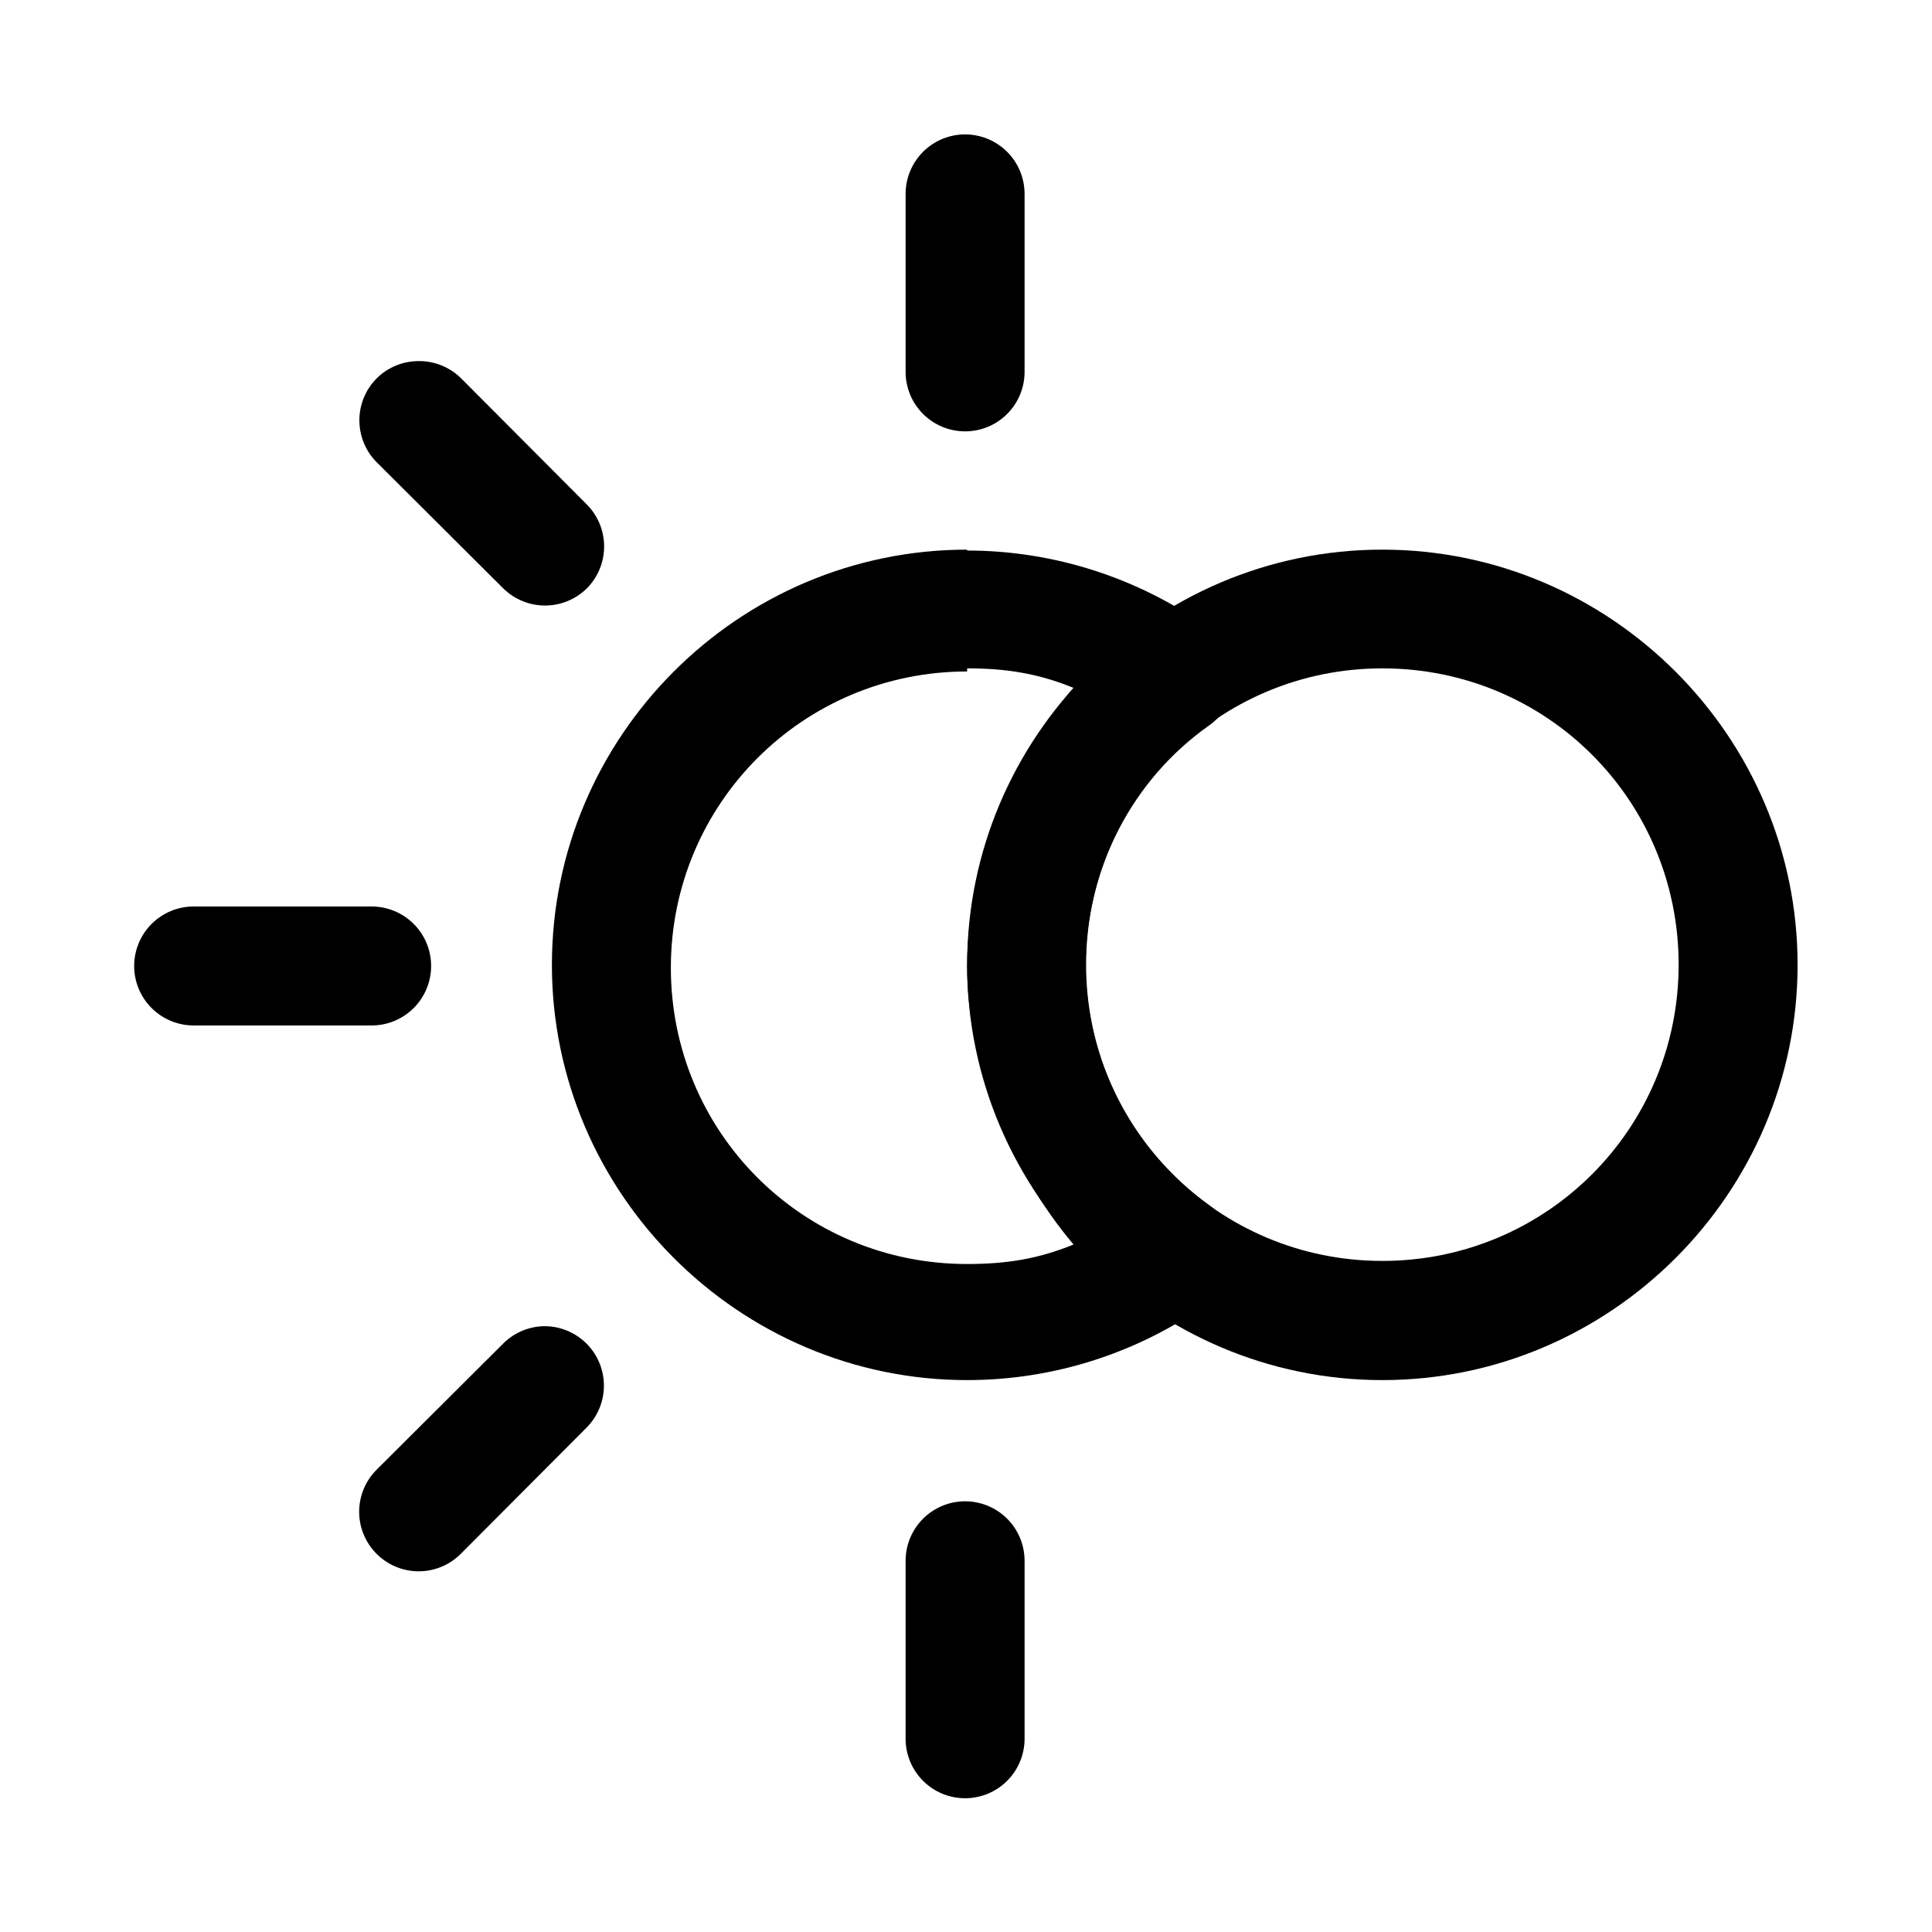
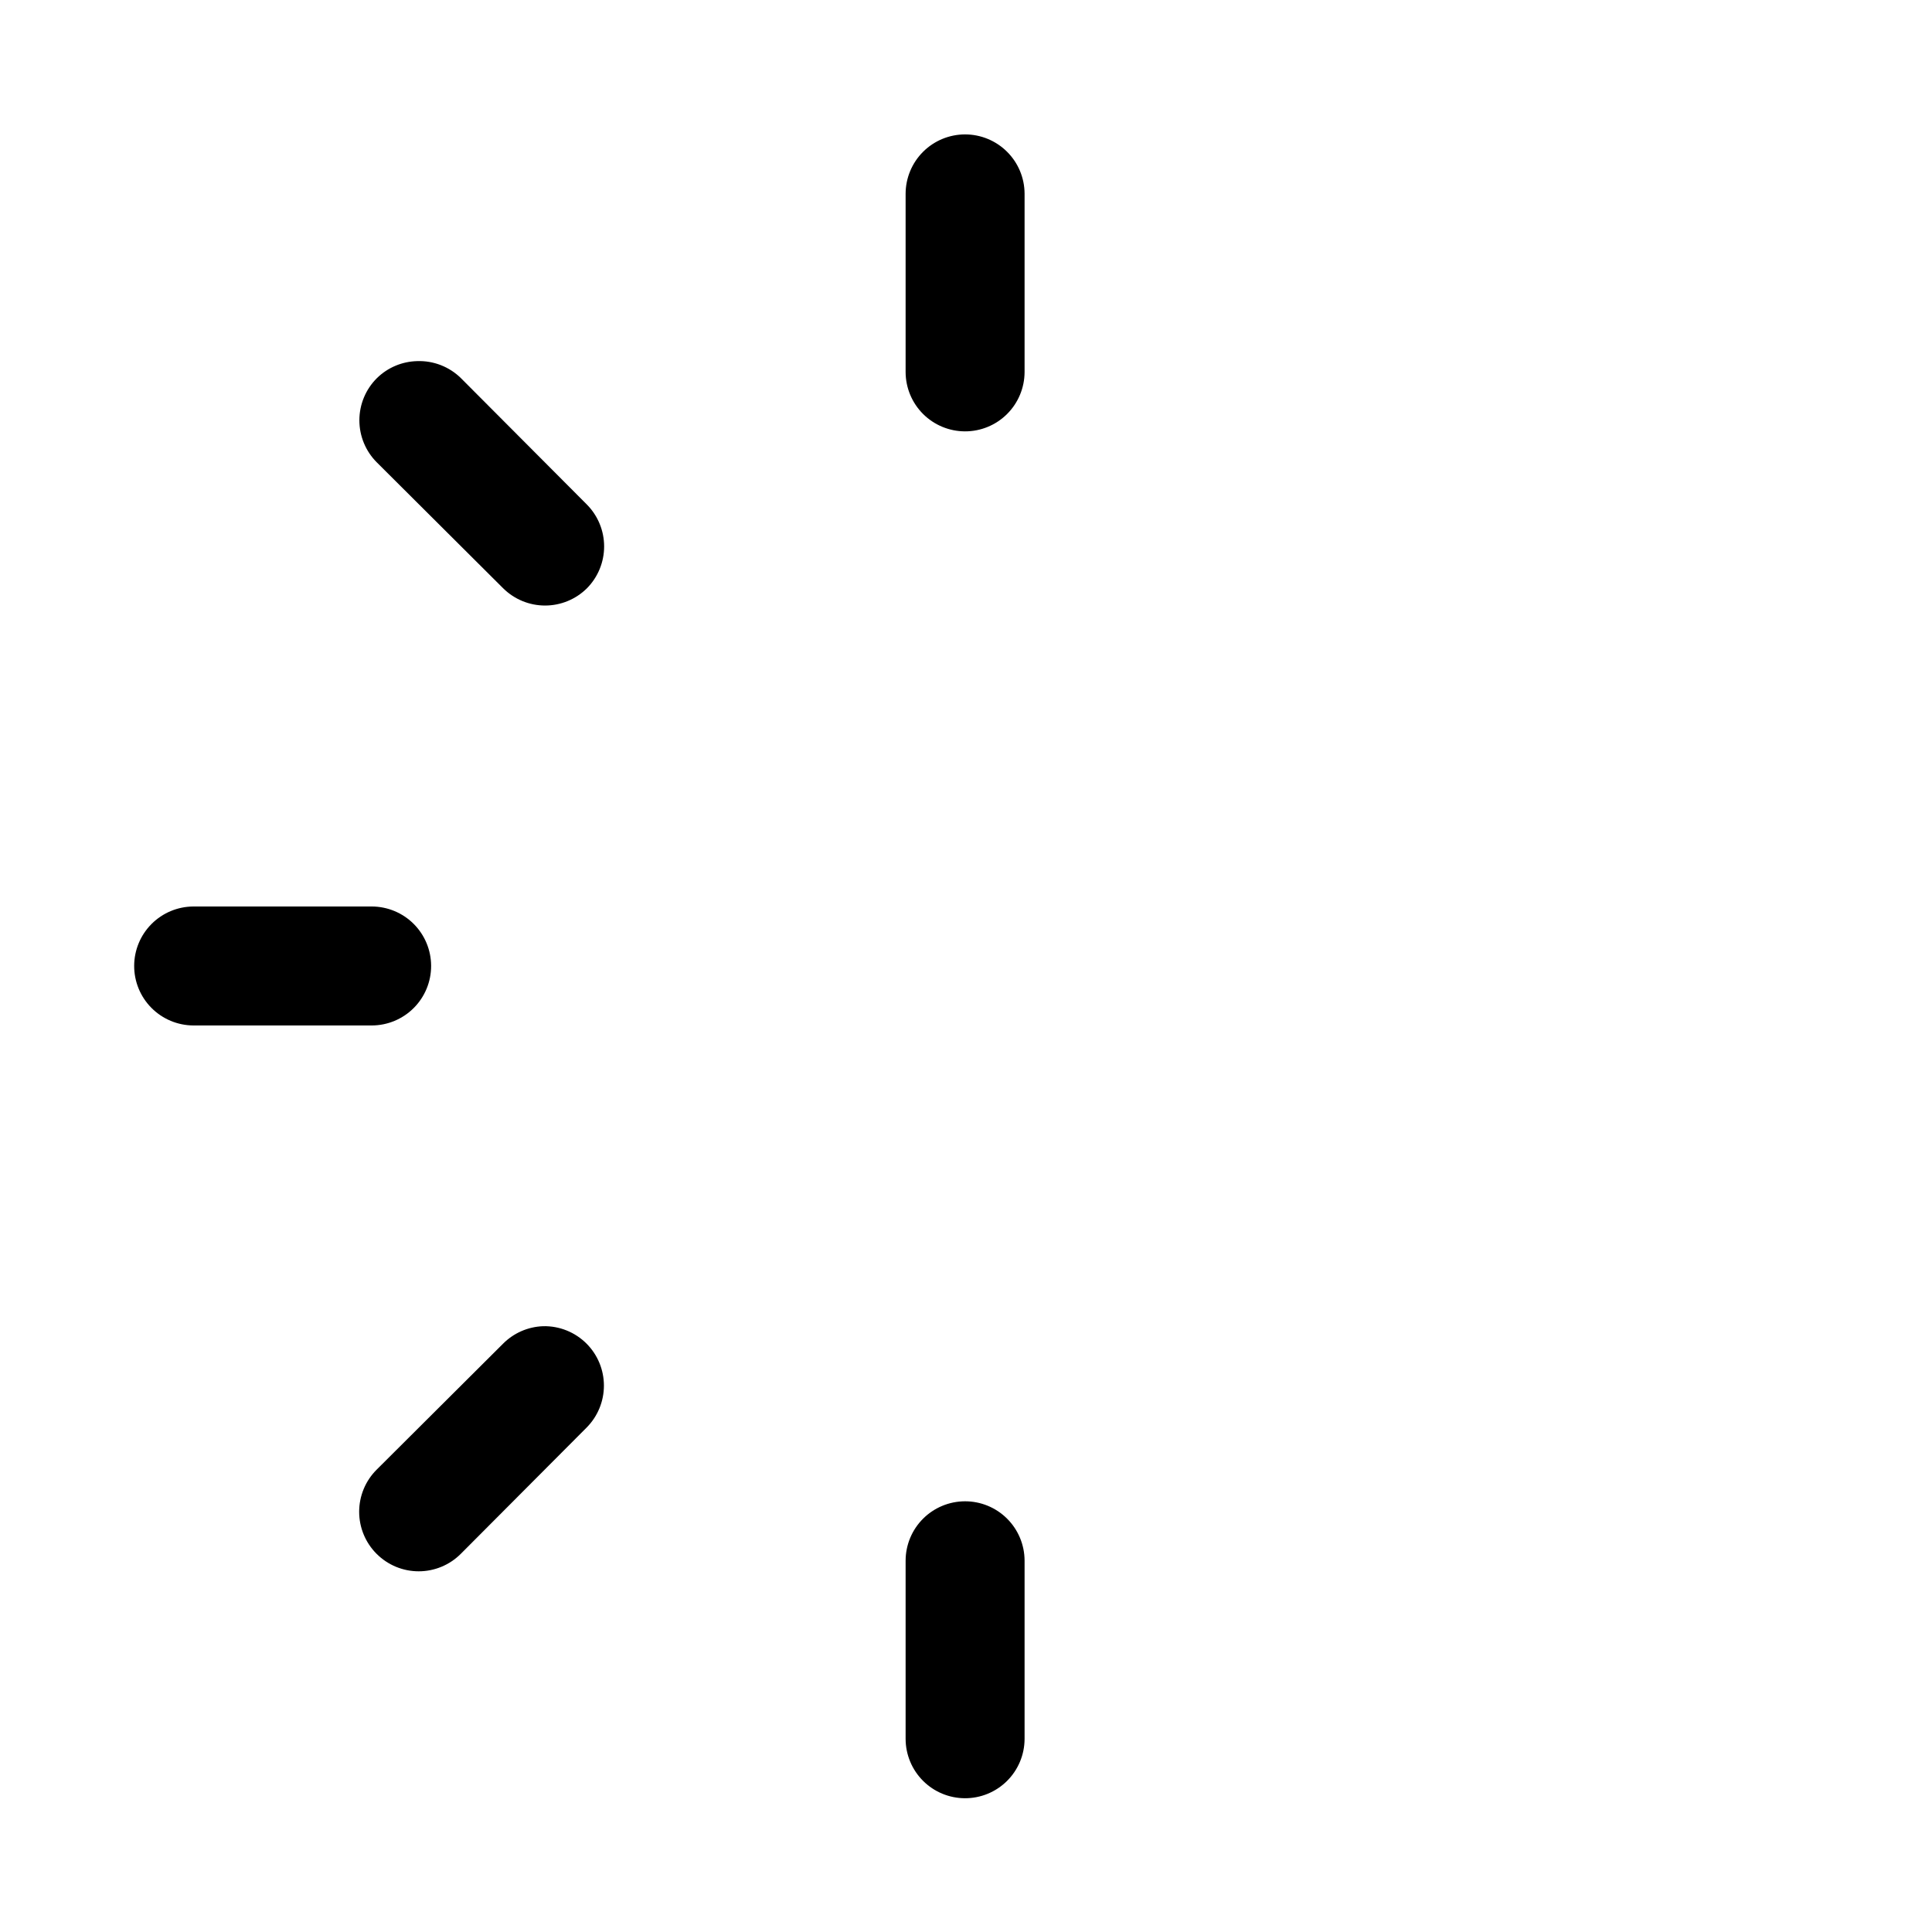
<svg xmlns="http://www.w3.org/2000/svg" fill="#000000" width="800px" height="800px" version="1.1" viewBox="144 144 512 512">
  <g>
    <path d="m399.7 179.62c-4.156 0.016-8.145 1.676-11.086 4.617-2.941 2.941-4.602 6.93-4.617 11.086v47.289c0.016 4.16 1.676 8.145 4.617 11.086 2.941 2.941 6.93 4.602 11.086 4.617 4.184 0.016 8.199-1.629 11.164-4.574 2.969-2.945 4.644-6.949 4.66-11.129v-47.289c-0.016-4.18-1.691-8.184-4.66-11.125-2.965-2.945-6.981-4.594-11.164-4.578z" />
    <path d="m399.7 541.86c-4.156 0.016-8.145 1.676-11.086 4.617-2.941 2.941-4.602 6.926-4.617 11.086v47.289-0.004c0.016 4.16 1.676 8.148 4.617 11.09 2.941 2.941 6.93 4.598 11.086 4.613 4.184 0.016 8.199-1.629 11.164-4.574 2.969-2.945 4.644-6.945 4.66-11.129v-47.289 0.004c-0.016-4.18-1.691-8.184-4.66-11.129-2.965-2.945-6.981-4.59-11.164-4.574z" />
-     <path d="m400.3 289.66c-60.672 0-110.04 49.547-110.04 110.04 0 60.492 49.547 110.04 110.04 110.04 23.078 0 45.562-7.258 64.238-20.699 8.742-6.305 8.742-19.332 0-25.578-20.582-14.812-32.832-38.543-32.832-63.645 0-25.34 12.195-49.133 32.832-63.645 8.742-6.305 8.742-19.332 0-25.578-18.738-13.441-41.223-20.699-64.238-20.699zm0 31.465c10.289 0 18.738 1.316 28.195 5.168-16.715 19.688-28.137 47.109-28.195 73.758 0 26.41 11.422 53.832 28.195 73.758-9.398 3.856-17.902 5.164-28.195 5.168-43.66 0-78.516-35.035-78.516-78.516 0-43.48 35.035-78.516 78.516-78.516z" />
-     <path d="m510.34 289.66c-60.672 0-110.04 49.547-110.04 110.04 0 60.492 49.547 110.04 110.04 110.04 60.492 0 110.04-49.547 110.04-110.04 0-60.492-49.547-110.04-110.04-110.04zm0 31.465c43.66 0 78.516 35.035 78.516 78.516s-35.035 78.516-78.516 78.516c-43.48 0-78.516-35.035-78.516-78.516s35.035-78.516 78.516-78.516z" />
    <path d="m195.26 384.23c-4.16 0.016-8.145 1.676-11.086 4.617-2.941 2.941-4.602 6.926-4.617 11.086-0.016 4.184 1.629 8.199 4.574 11.164 2.945 2.969 6.949 4.644 11.129 4.66h47.289c4.18-0.016 8.184-1.691 11.129-4.66 2.945-2.965 4.59-6.981 4.574-11.164-0.016-4.16-1.676-8.145-4.617-11.086-2.941-2.941-6.926-4.602-11.086-4.617z" />
    <path d="m254.57 239.7c-4.016 0.09-7.848 1.711-10.707 4.531-2.961 2.957-4.625 6.969-4.625 11.152 0 4.188 1.664 8.199 4.625 11.156l33.488 33.371v-0.004c2.953 2.926 6.938 4.566 11.094 4.566 4.152 0 8.141-1.641 11.094-4.566 2.922-2.953 4.562-6.938 4.562-11.094 0-4.152-1.641-8.141-4.562-11.094l-33.371-33.488c-3.078-3.039-7.273-4.676-11.598-4.531z" />
    <path d="m287.88 495.46c-3.992 0.156-7.773 1.816-10.586 4.652l-33.488 33.371c-2.961 2.957-4.625 6.969-4.625 11.152s1.664 8.195 4.625 11.152c2.957 2.961 6.969 4.625 11.152 4.625s8.195-1.664 11.152-4.625l33.371-33.488h-0.004c2.926-2.953 4.566-6.938 4.566-11.094s-1.641-8.141-4.566-11.094c-3.059-3.082-7.254-4.766-11.598-4.652z" />
  </g>
</svg>